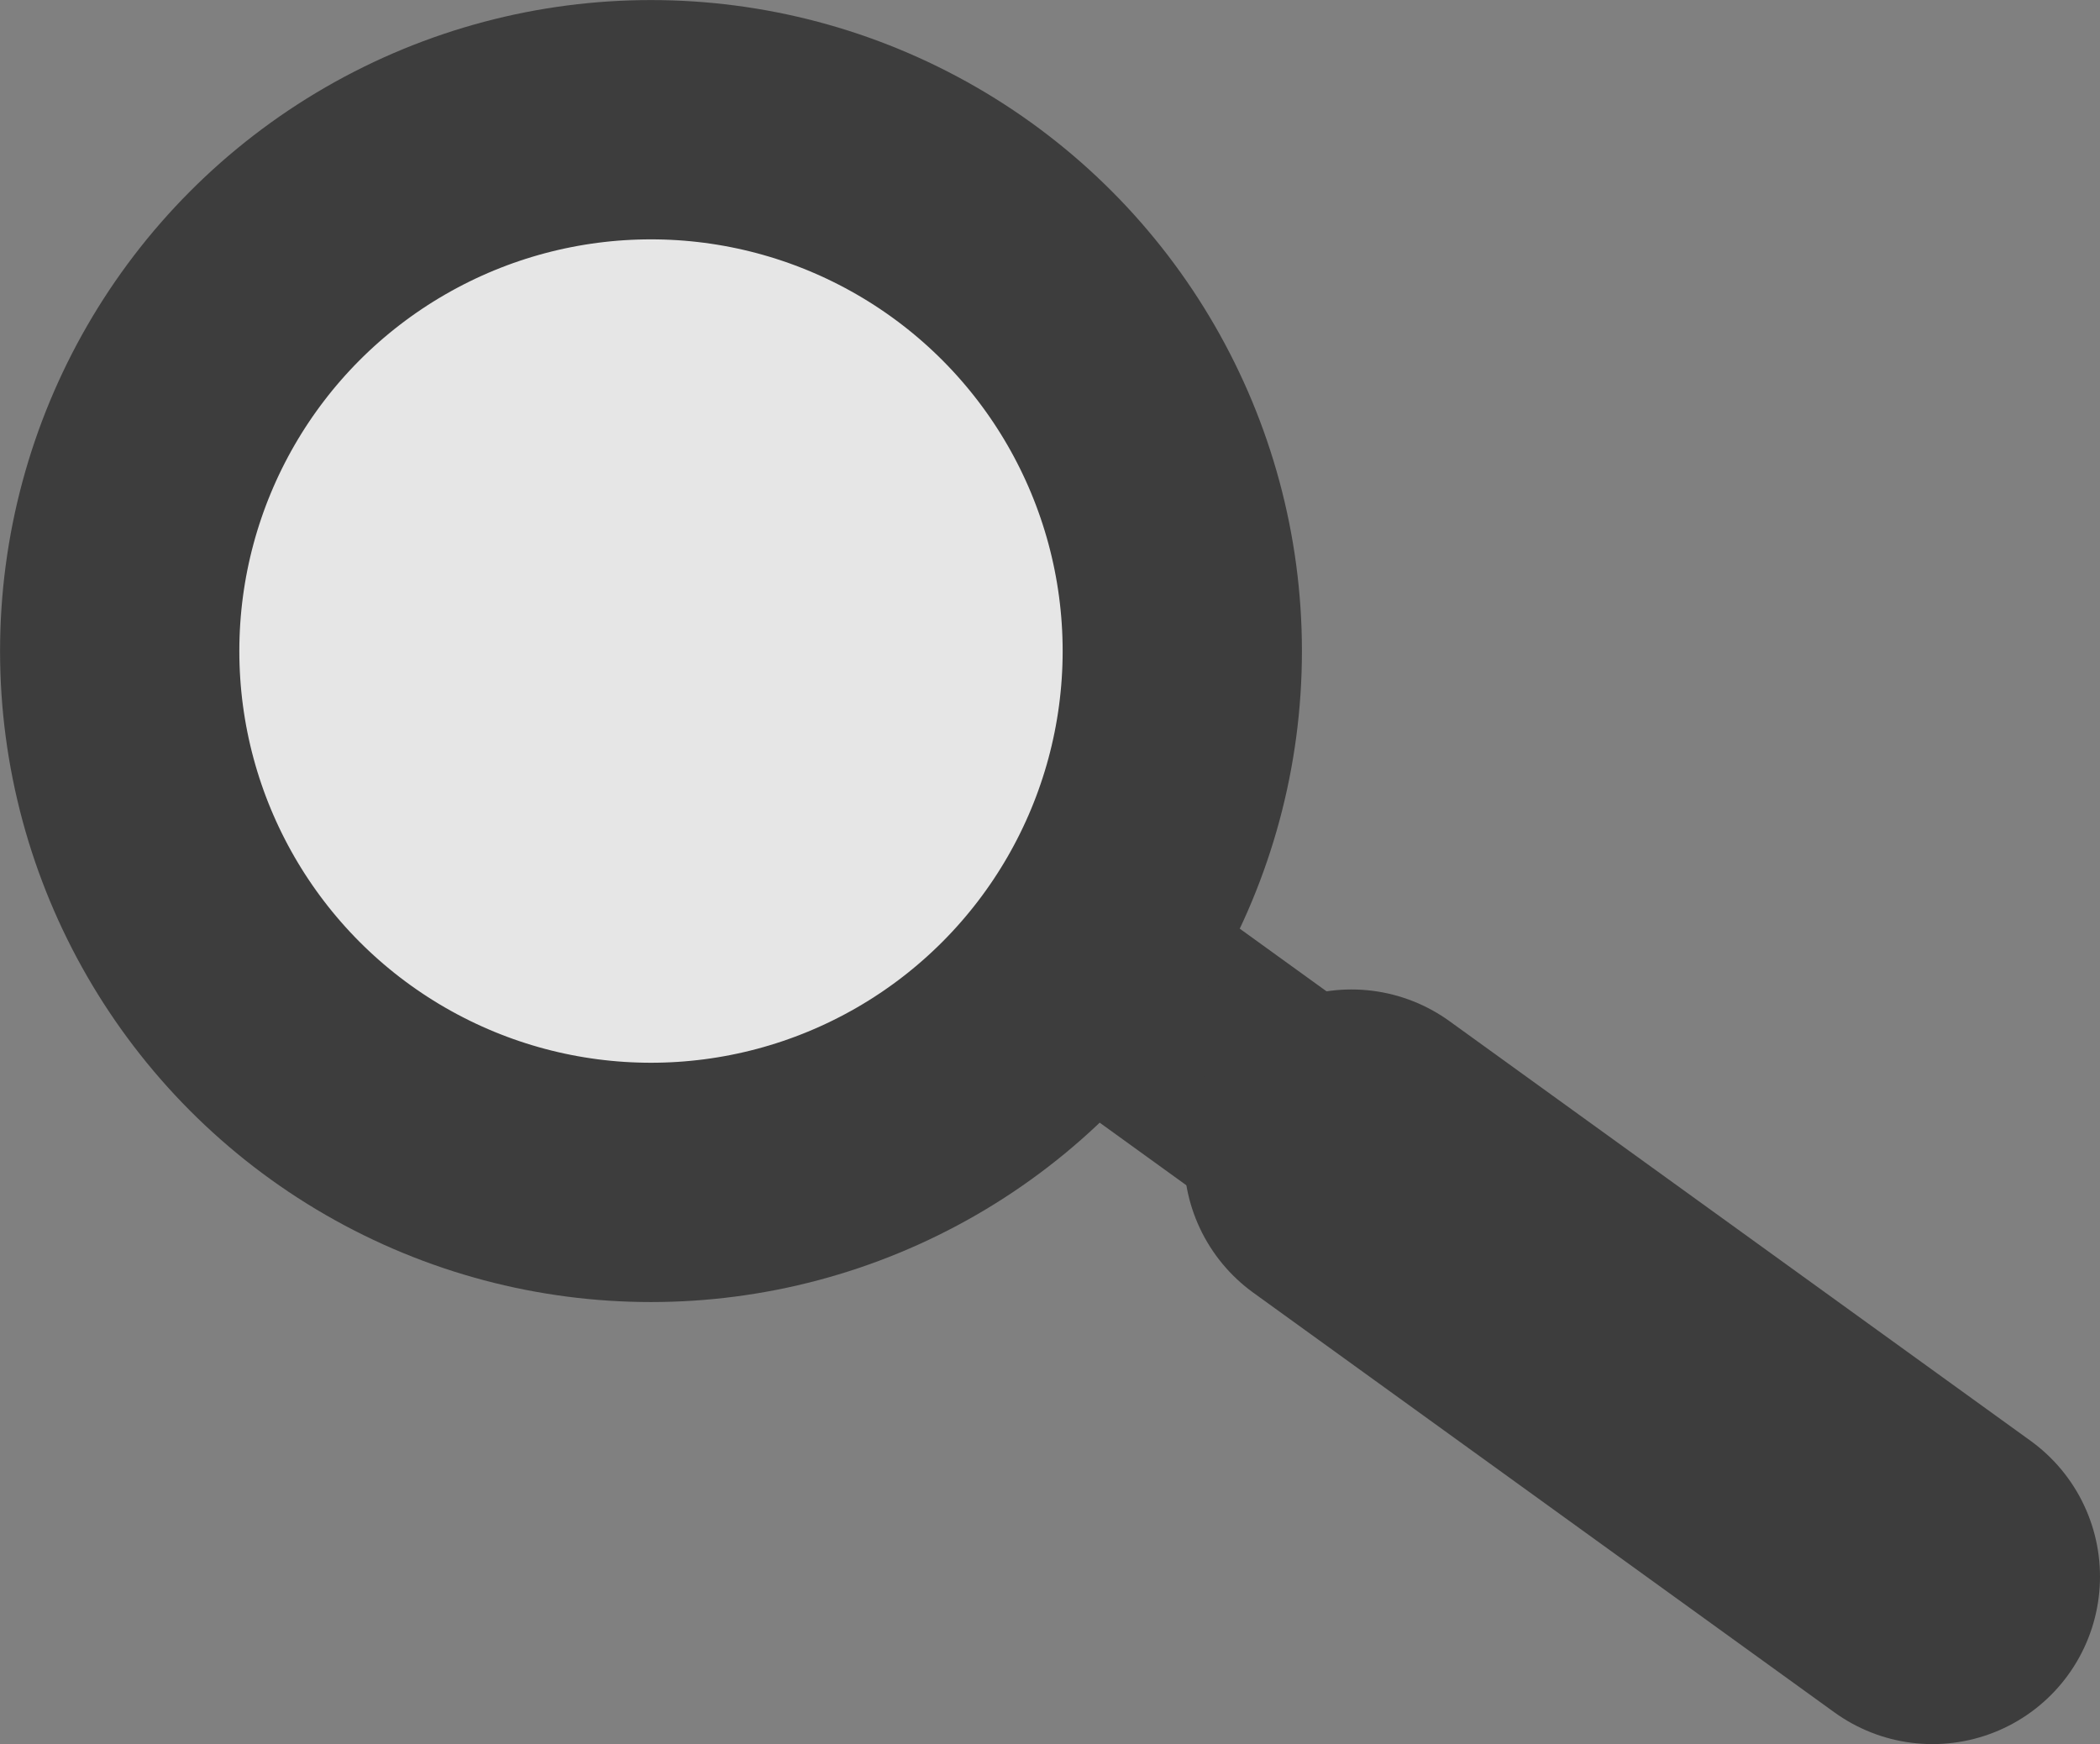
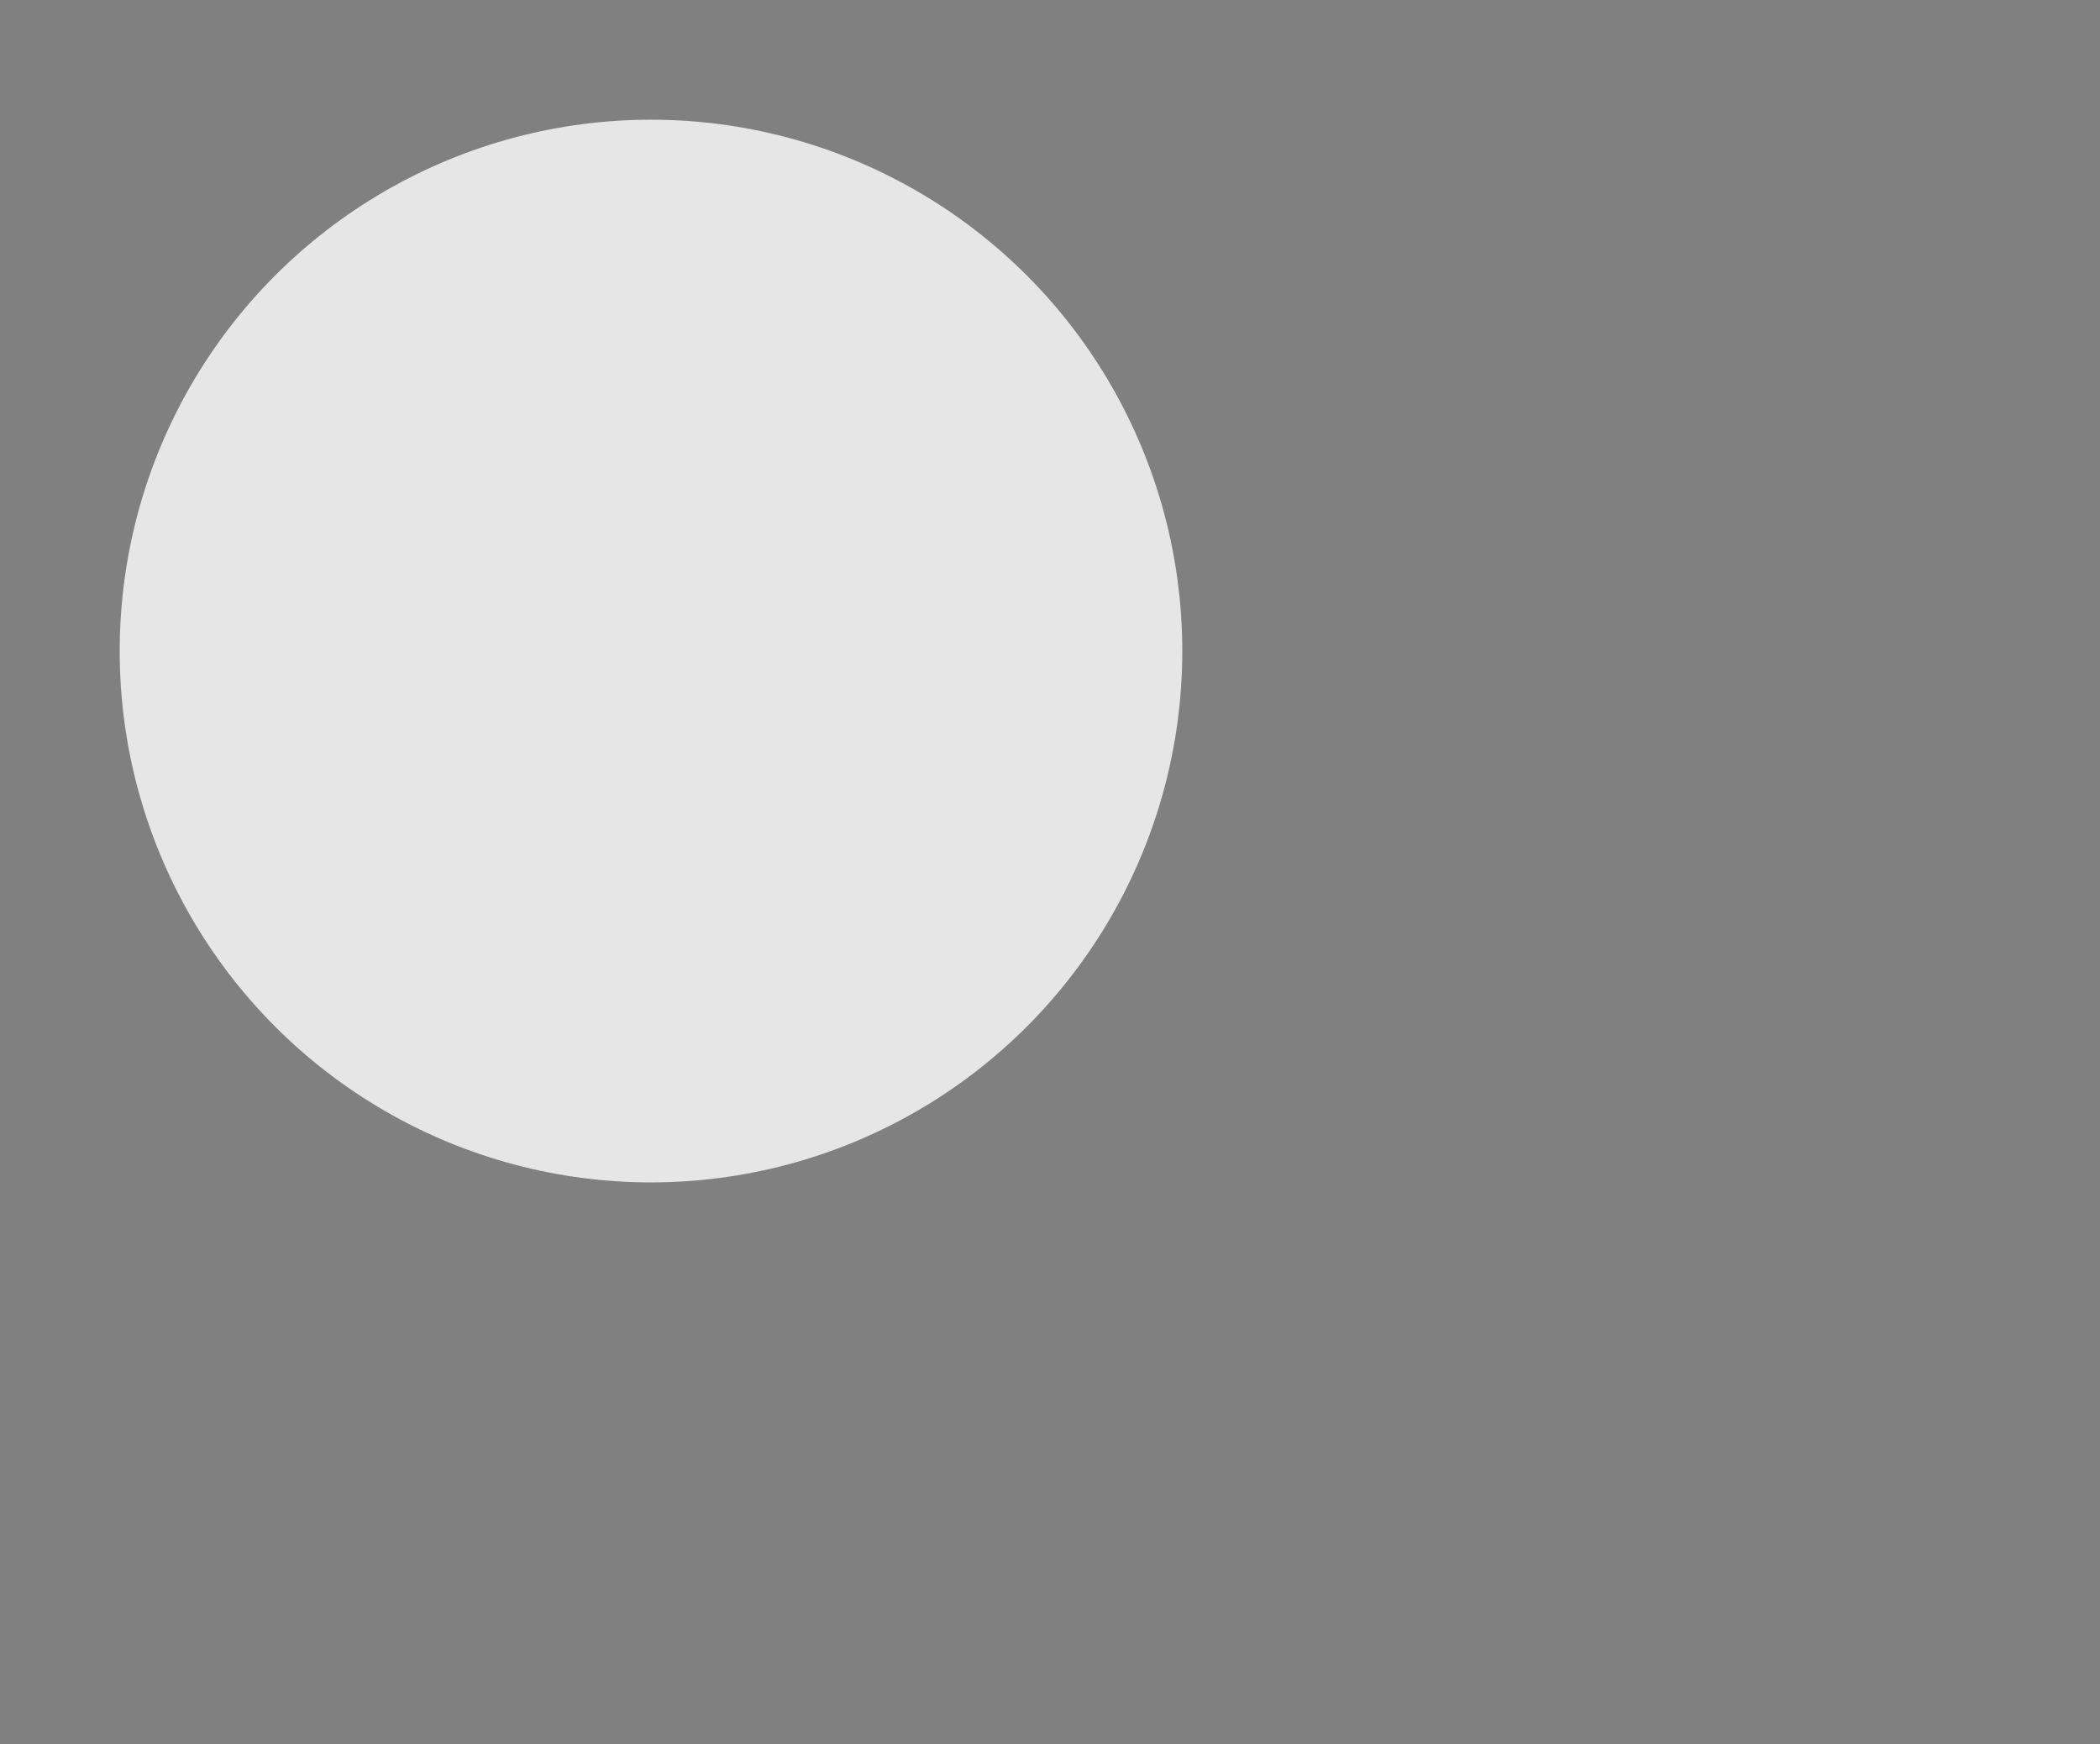
<svg xmlns="http://www.w3.org/2000/svg" version="1.1" id="Layer_1" x="0px" y="0px" width="98.024px" height="81.404px" viewBox="0 0 98.024 81.404" enable-background="new 0 0 98.024 81.404" xml:space="preserve">
  <rect x="0" y="0" width="98.024" height="81.404" fill="#808080" stroke="none" />
  <g>
-     <line fill="none" stroke="#3D3D3D" stroke-width="11.169" stroke-linecap="round" stroke-miterlimit="10" x1="51.303" y1="45.49" x2="87.336" y2="71.514" />
-     <line fill="none" stroke="#3D3D3D" stroke-width="15.636" stroke-linecap="round" stroke-miterlimit="10" x1="63.083" y1="54" x2="90.206" y2="73.586" />
    <circle opacity="0.8" fill="#FFFFFF" cx="30.387" cy="30.387" r="24.8" />
-     <circle fill="none" stroke="#3D3D3D" stroke-width="11.169" stroke-linecap="round" stroke-miterlimit="10" cx="30.387" cy="30.387" r="24.8" />
  </g>
  <g>
</g>
  <g>
</g>
  <g>
</g>
  <g>
</g>
  <g>
</g>
  <g>
</g>
  <g>
</g>
  <g>
</g>
  <g>
</g>
  <g>
</g>
  <g>
</g>
  <g>
</g>
  <g>
</g>
  <g>
</g>
  <g>
</g>
</svg>